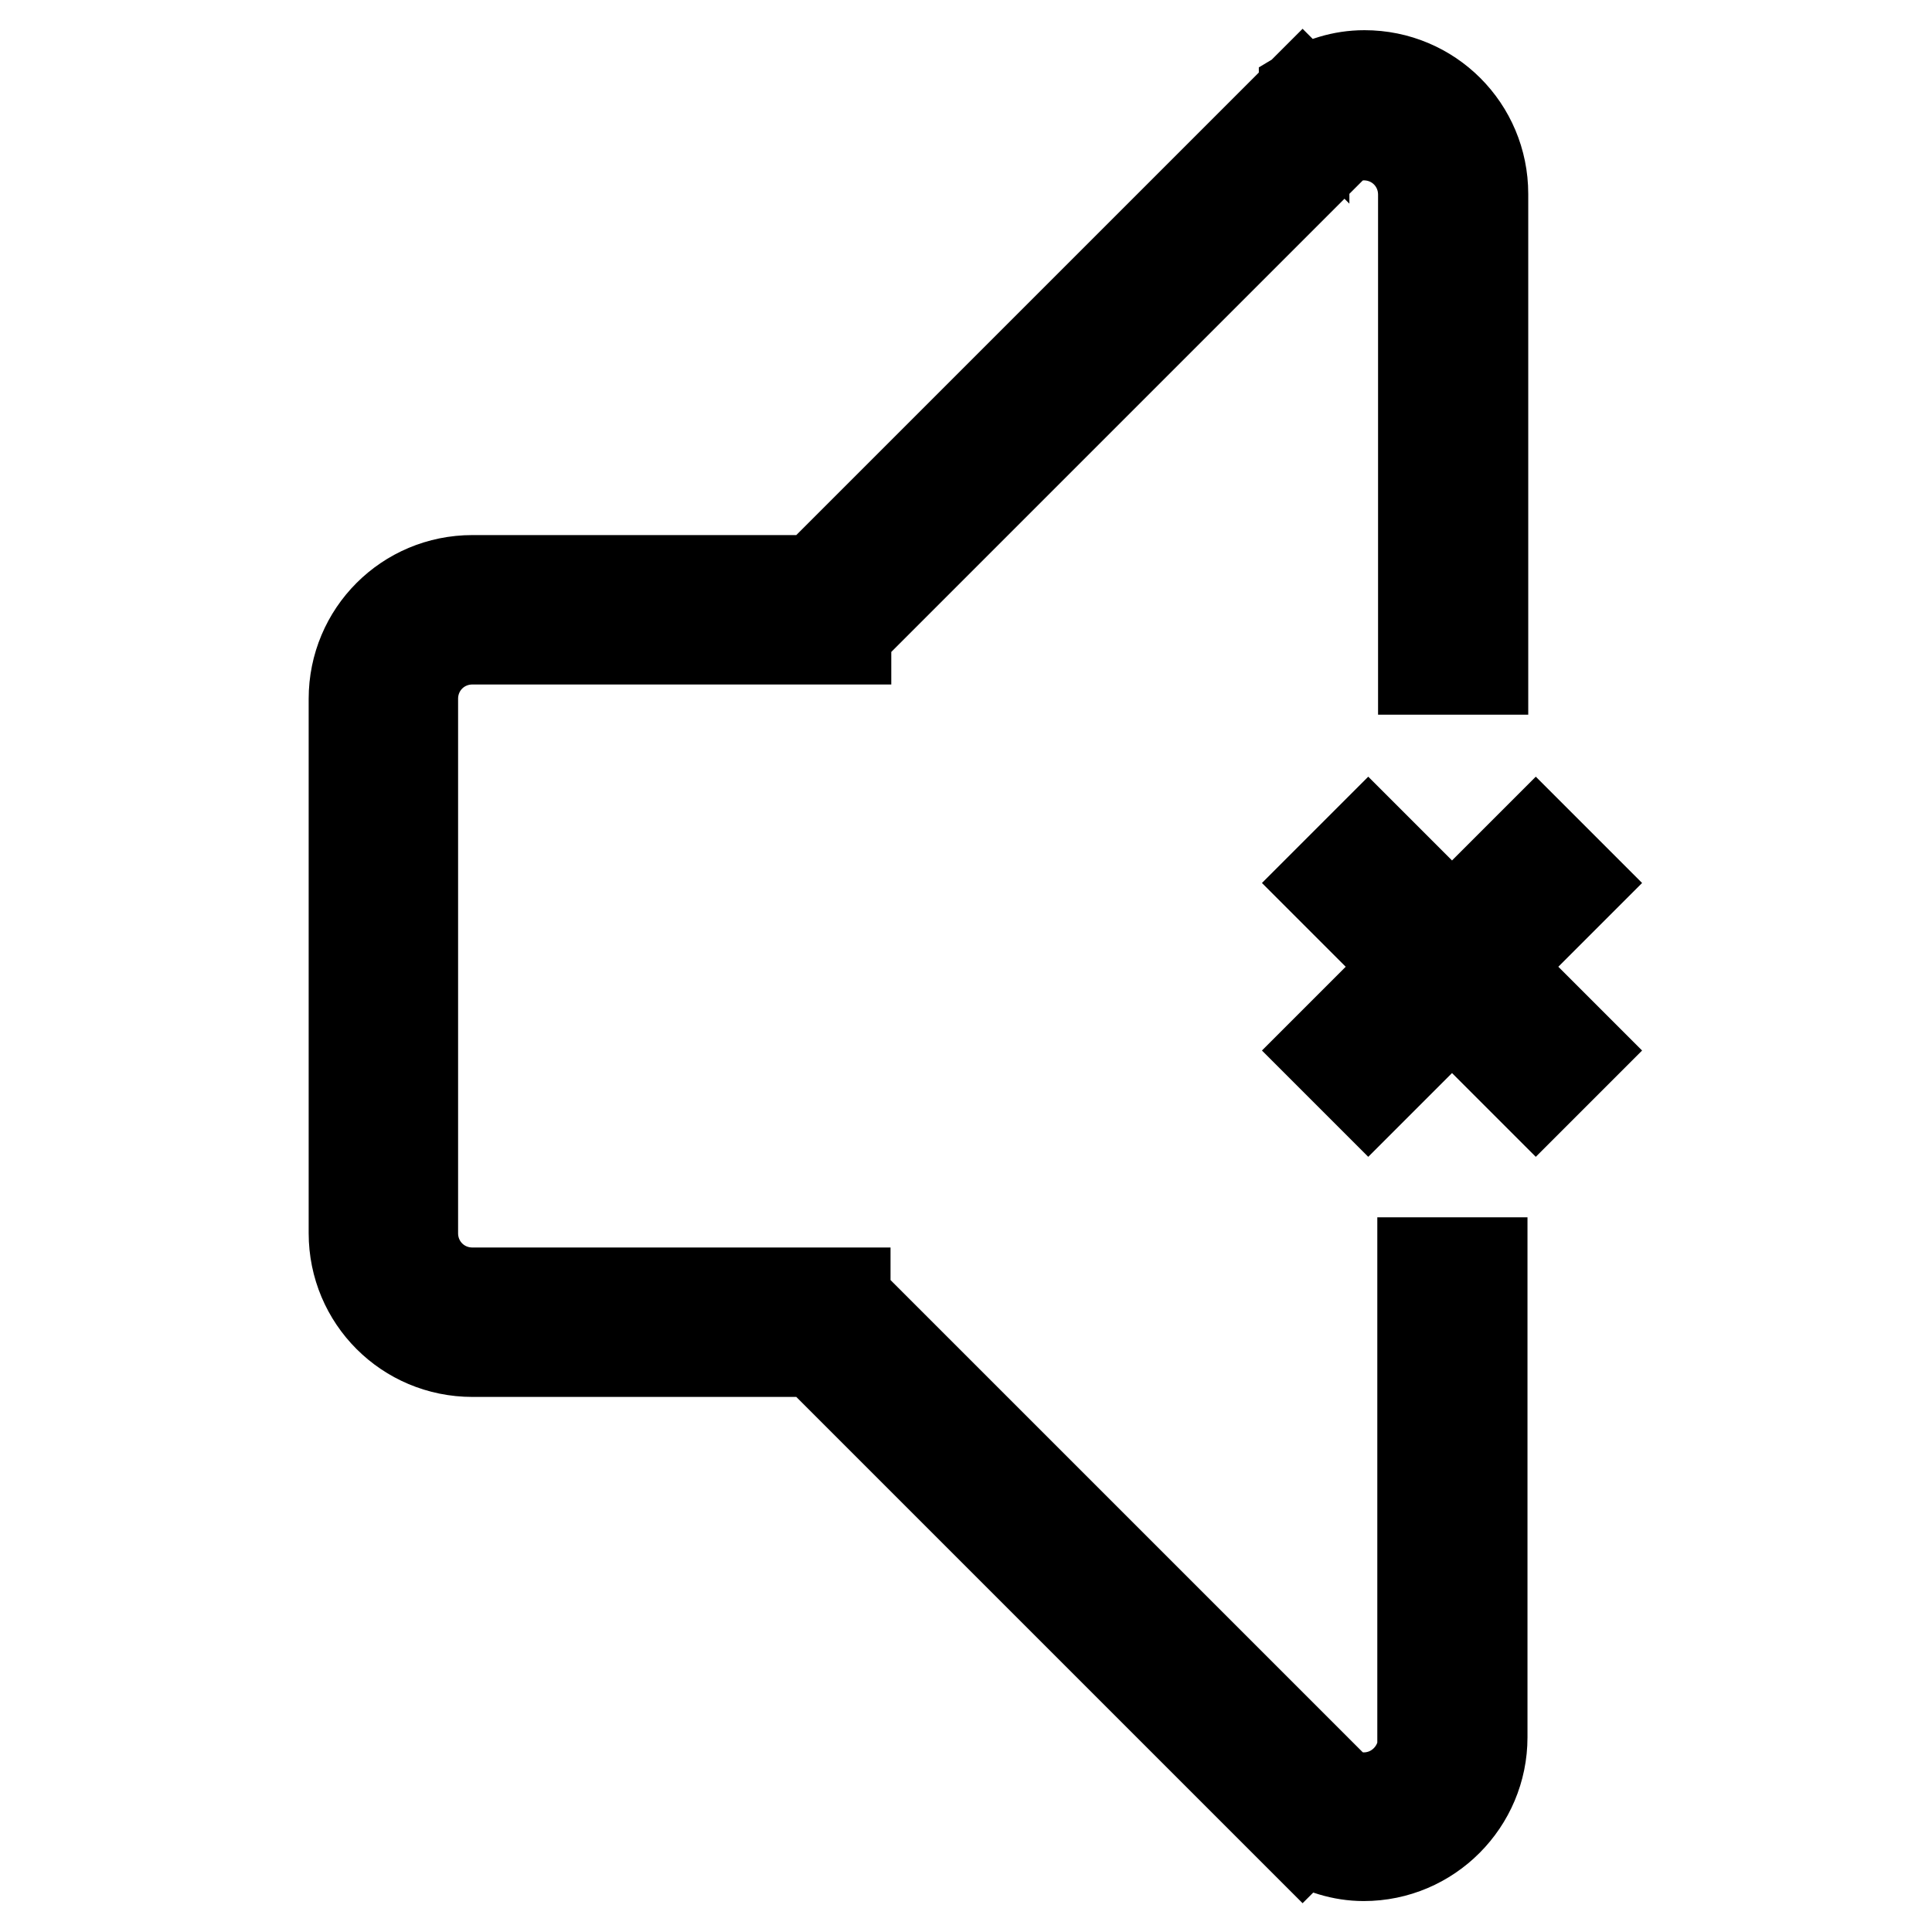
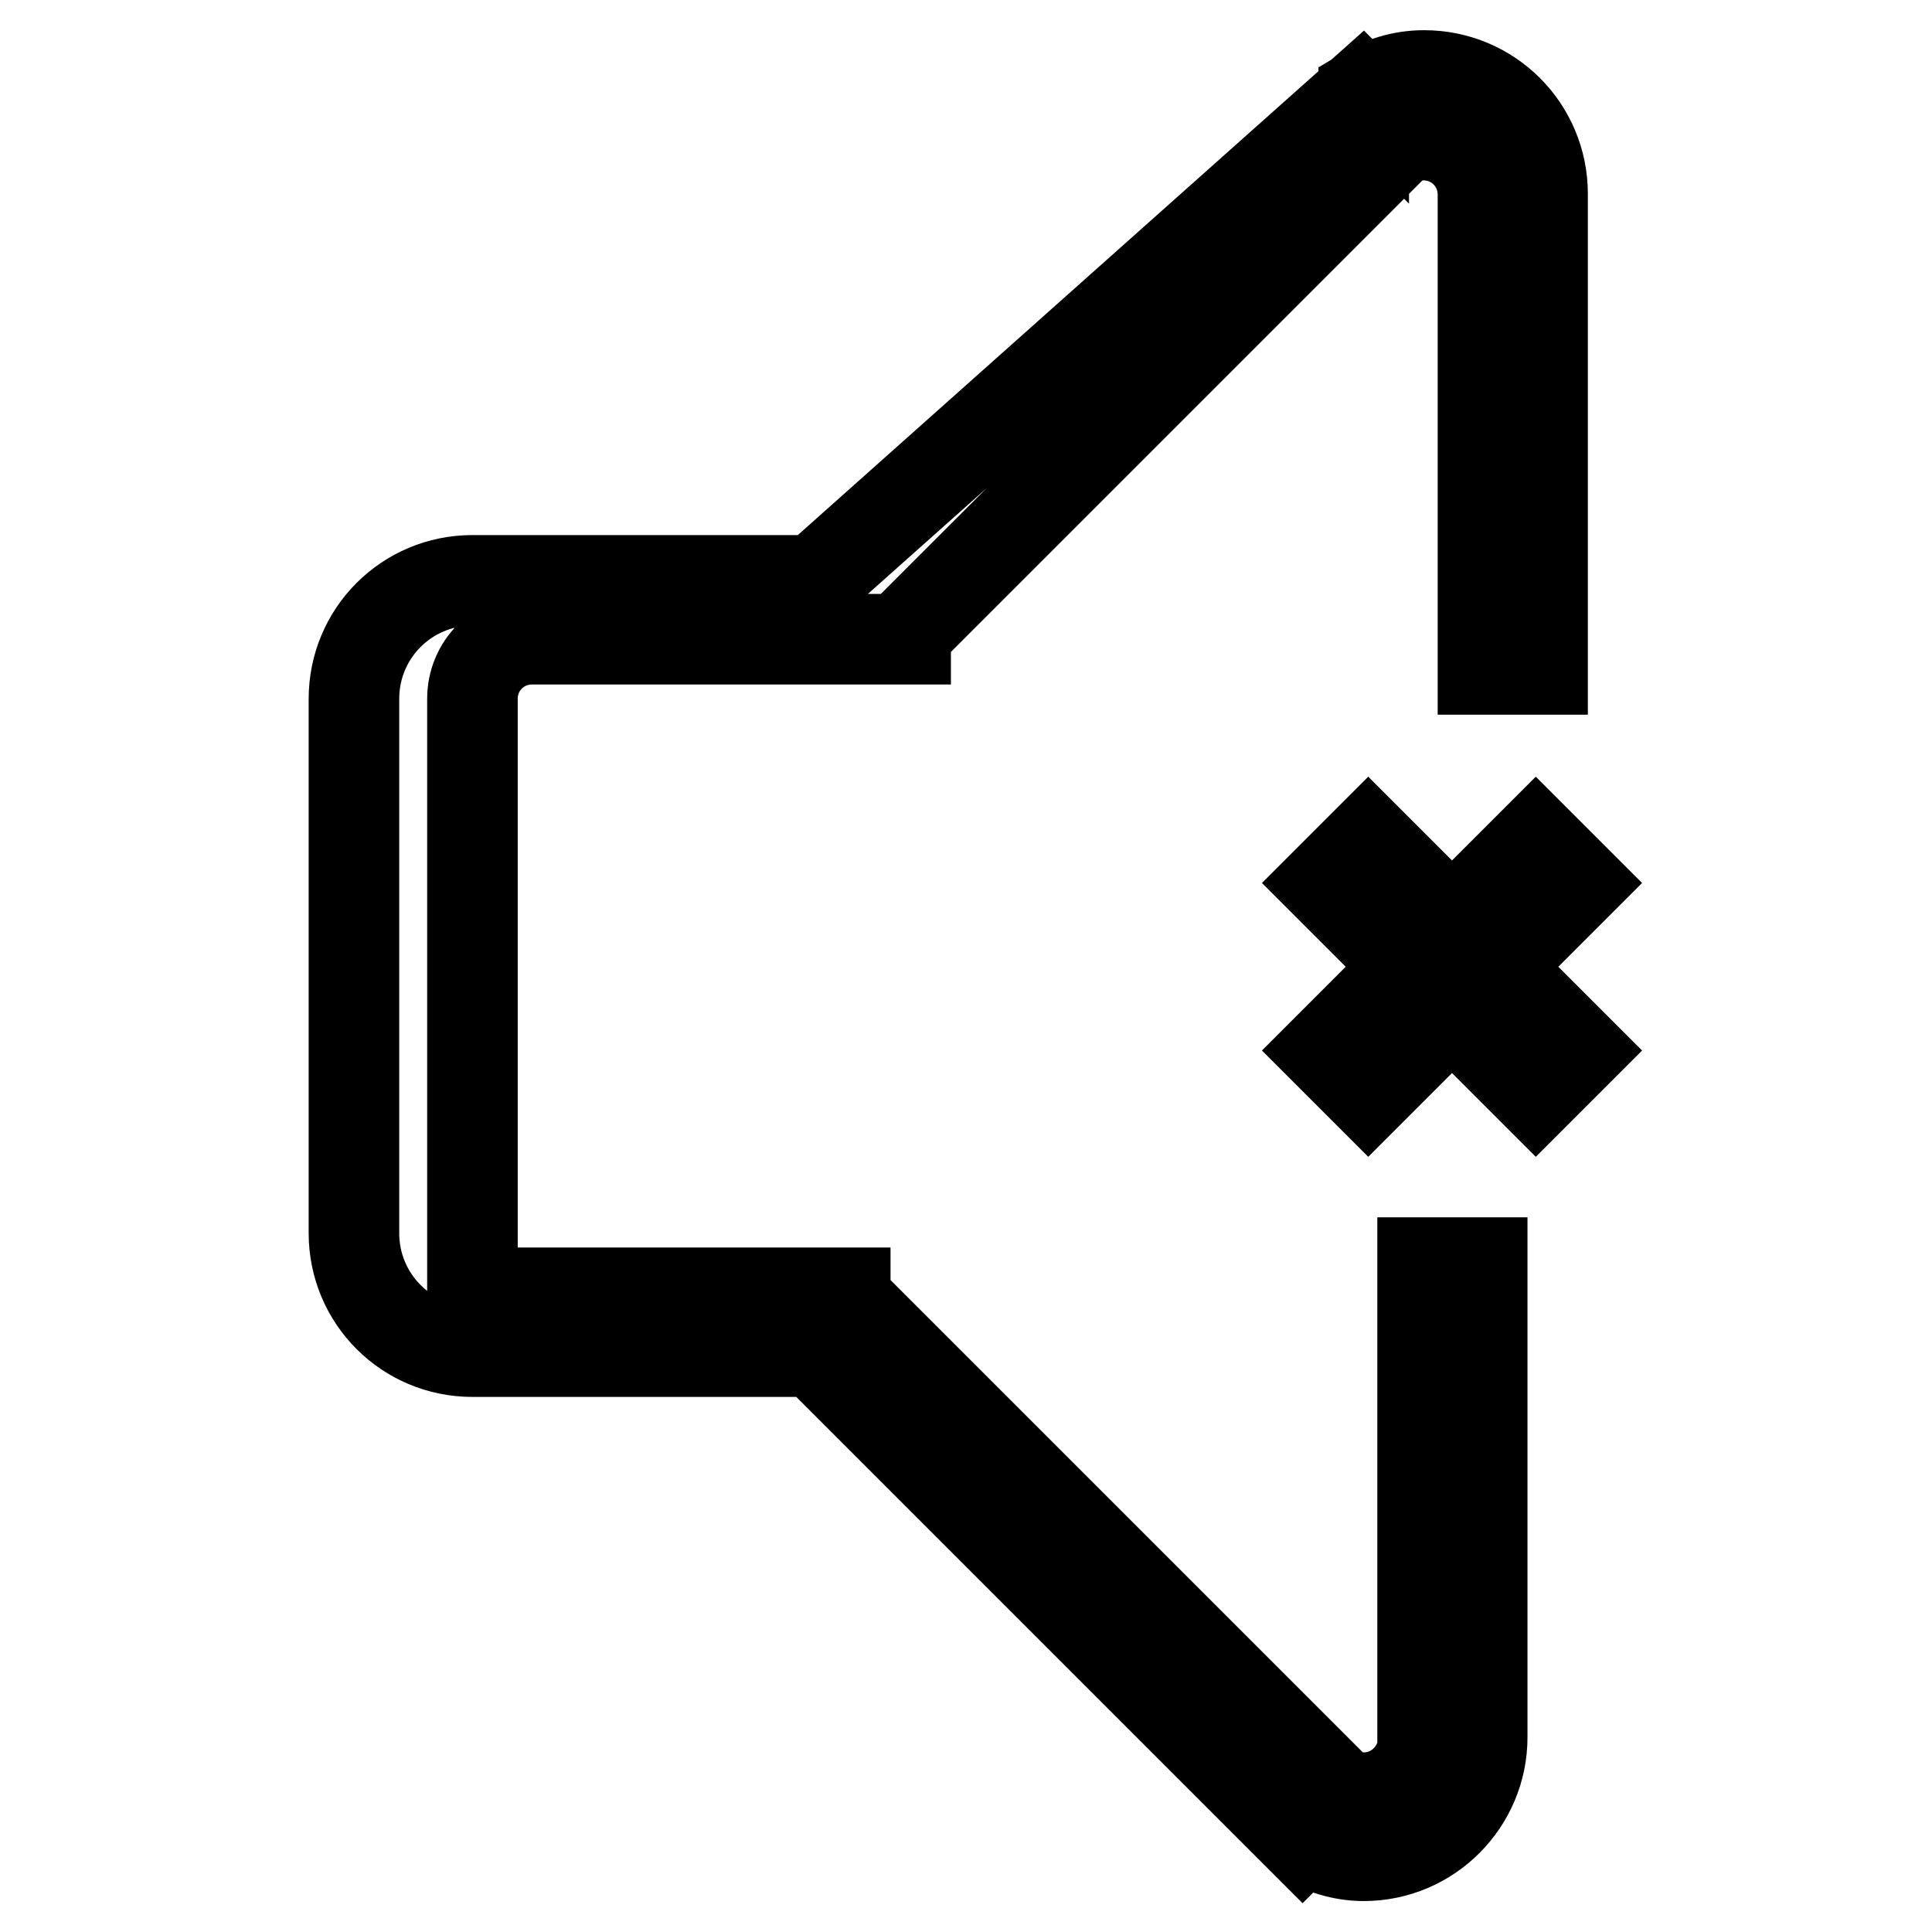
<svg xmlns="http://www.w3.org/2000/svg" version="1.1" x="0px" y="0px" viewBox="0 0 256 256" enable-background="new 0 0 256 256" xml:space="preserve">
  <g>
-     <path stroke-width="12" fill-opacity="0" stroke="#000000" d="M188.6,230.3c0,4.3-3.5,7.9-7.9,7.9c-1.3,0-2.5-0.4-3.6-1l-4.5-4.5l-60.6-60.6v-0.8h-0.8h-11.1H62.6 c-4.4,0-7.9-3.5-7.9-7.9V92.6c0-4.4,3.5-7.9,7.9-7.9h37.6h11.1h0.8v-0.8l60.6-60.6l1-1l3.5-3.5c1.1-0.5,2.2-0.9,3.5-0.9 c4.4,0,7.9,3.5,7.9,7.9v62.9h7.9V25.7c0-8.7-7-15.7-15.7-15.7c-3,0-5.7,0.9-8,2.3v0.2l-0.2-0.2L108,76.9H62.6 c-8.7,0-15.7,7-15.7,15.7v70.8c0,8.7,7,15.7,15.7,15.7H108l64.6,64.6l0.1-0.1v0c2.4,1.4,5.1,2.3,8,2.3c8.7,0,15.7-7.1,15.7-15.7 v-62.9h-7.9V230.3z M209.1,117l-5.6-5.6l-11.1,11.1l-11.1-11.1l-5.6,5.6l11.1,11.1l-11.1,11.1l5.6,5.6l11.1-11.1l11.1,11.1l5.6-5.6 L198,128.1L209.1,117z" />
+     <path stroke-width="12" fill-opacity="0" stroke="#000000" d="M188.6,230.3c0,4.3-3.5,7.9-7.9,7.9c-1.3,0-2.5-0.4-3.6-1l-4.5-4.5l-60.6-60.6v-0.8h-0.8h-11.1H62.6 V92.6c0-4.4,3.5-7.9,7.9-7.9h37.6h11.1h0.8v-0.8l60.6-60.6l1-1l3.5-3.5c1.1-0.5,2.2-0.9,3.5-0.9 c4.4,0,7.9,3.5,7.9,7.9v62.9h7.9V25.7c0-8.7-7-15.7-15.7-15.7c-3,0-5.7,0.9-8,2.3v0.2l-0.2-0.2L108,76.9H62.6 c-8.7,0-15.7,7-15.7,15.7v70.8c0,8.7,7,15.7,15.7,15.7H108l64.6,64.6l0.1-0.1v0c2.4,1.4,5.1,2.3,8,2.3c8.7,0,15.7-7.1,15.7-15.7 v-62.9h-7.9V230.3z M209.1,117l-5.6-5.6l-11.1,11.1l-11.1-11.1l-5.6,5.6l11.1,11.1l-11.1,11.1l5.6,5.6l11.1-11.1l11.1,11.1l5.6-5.6 L198,128.1L209.1,117z" />
  </g>
</svg>